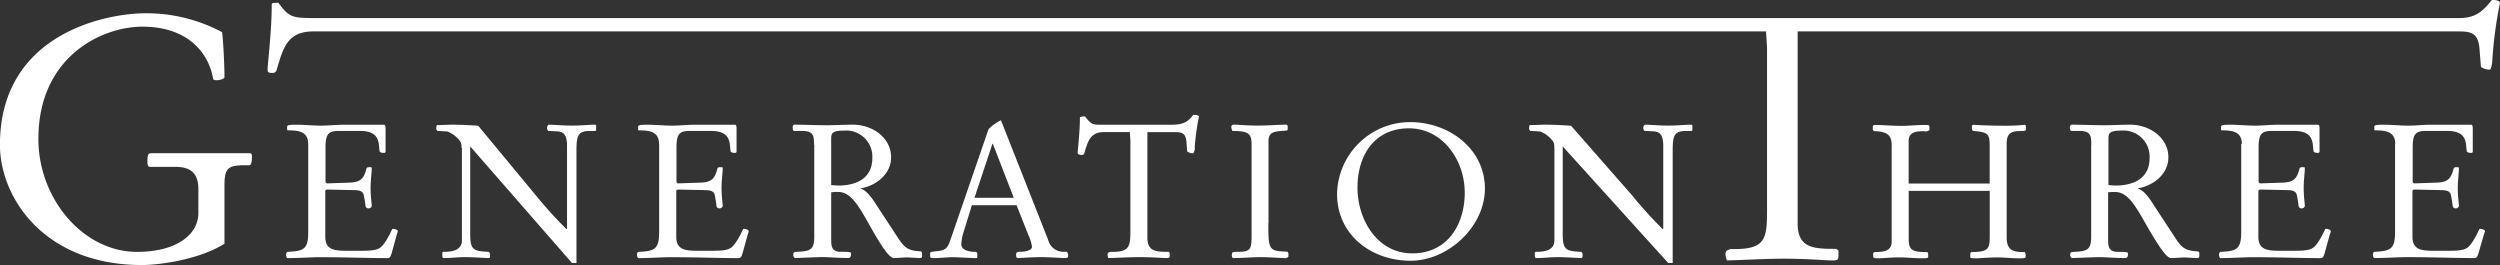
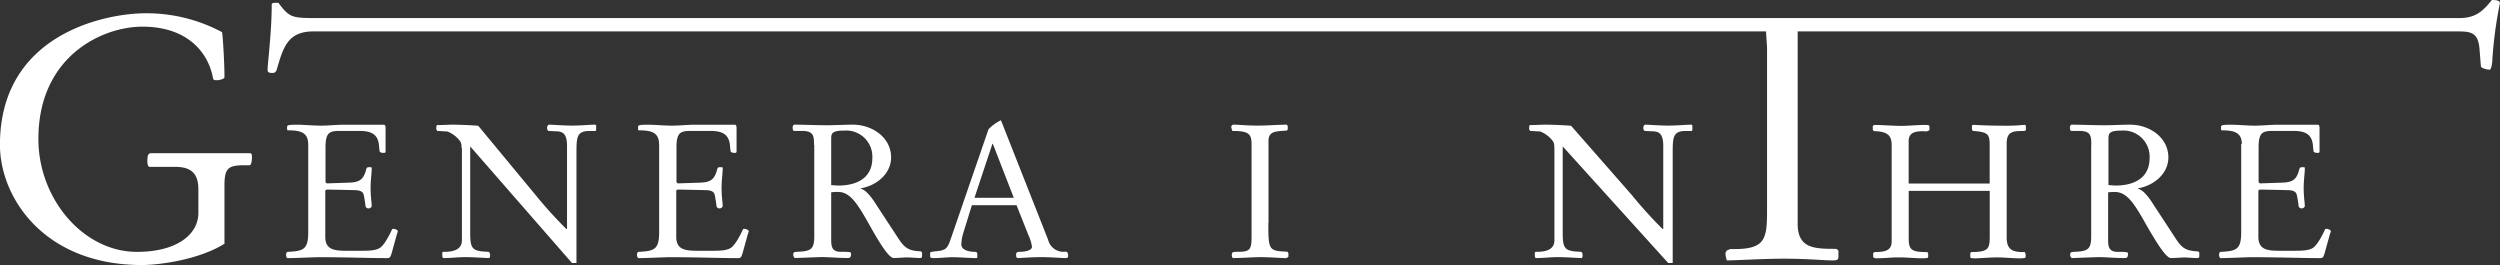
<svg xmlns="http://www.w3.org/2000/svg" id="Layer_1" data-name="Layer 1" viewBox="0 0 436.93 46.32">
  <rect x="0" y="0" width="436.93" height="46.32" fill="#333333" stroke="none" />
  <defs>
    <style>.cls-1{fill:#fff;}</style>
  </defs>
  <title>G3FamilyPartners 22 Nov 2010</title>
  <path class="cls-1" d="M63.68,31.67c0-2.15-1.62-2.38-3.53-2.38C60,29.3,60,29.13,60,29V28.64c0-.3.56-0.33,1.72-0.33,1.32,0,2.8.16,4.19,0.16s2.64-.16,4-0.16h7c0.26,0,.3.3,0.3,0.66v4a0.23,0.23,0,0,1-.23.26c-0.26,0-.79,0-0.83-0.36l-0.1-1c-0.2-2.11-1.65-2.48-3.5-2.48h-3.4c-1.85,0-2.44.4-2.44,2.91v6a0.42,0.42,0,0,0,.26.26l3.89-.13c2-.07,2.54-0.69,3-2.44,0.07-.2.17-0.26,0.53-0.26s0.4,0,.4.2c0,0.69-.2,2.21-0.2,3.3,0,1.78.2,2.74,0.2,3.3a0.57,0.57,0,0,1-.53.4,0.51,0.51,0,0,1-.56-0.43,18.56,18.56,0,0,0-.33-2c-0.17-.5-0.56-0.73-1.55-0.76l-4.69-.1c-0.46,0-.46.16-0.46,0.4v7.86c0,2.38,1.75,2.44,4,2.44h1.78c1.75,0,3,0,3.8-.53s1.75-2.44,2.11-3.27a1,1,0,0,1,1,.33,2.3,2.3,0,0,1-.16.53l-0.92,3.33c-0.26.89-.43,0.89-0.86,0.89-3.56,0-7.06-.16-11.85-0.16-1.09,0-3.86.16-5.54,0.16a0.66,0.66,0,0,1-.2-0.53,0.57,0.57,0,0,1,.2-0.56c2.87-.13,3.66-0.43,3.66-3.47V31.67Z" transform="translate(-9.82 -6.51)" />
  <path class="cls-1" d="M90.47,32.37a2,2,0,0,0-.17-1.09A5,5,0,0,0,88,29.49l-1.75-.1a0.64,0.64,0,0,1-.17-0.59c0-.16,0-0.43.17-0.43,1,0,1.82-.07,2.64-0.07,1.52,0,3.93.13,4.52,0.2l10,12.08a75.63,75.63,0,0,0,5.38,5.94h0.13V32c0-2.18-.79-2.51-1.85-2.54l-1.42-.07a0.6,0.6,0,0,1-.2-0.56,0.5,0.5,0,0,1,.3-0.53c0.73,0,2.44.16,4.06,0.16s3.07-.16,4-0.16a0.21,0.21,0,0,1,.2.26V29.2c0,0.17-.07.2-0.3,0.2h-0.86c-2.28,0-2.28,1.16-2.28,4V52.47h-0.79L92,32.1V47.25c0,2.84.4,3.17,3.23,3.27a0.57,0.57,0,0,1,.23.56,0.59,0.59,0,0,1-.13.53c-0.63,0-2.74-.16-4.12-0.16-1.62,0-2.34.16-3.86,0.16-0.2,0-.23-0.23-0.23-0.66s0-.43.43-0.43c1.39,0,3-.33,3-2V32.37Z" transform="translate(-9.82 -6.51)" />
  <path class="cls-1" d="M125,31.67c0-2.15-1.62-2.38-3.53-2.38-0.13,0-.13-0.16-0.13-0.3V28.64c0-.3.56-0.33,1.72-0.33,1.32,0,2.8.16,4.19,0.16s2.64-.16,4-0.16h7c0.26,0,.3.3,0.3,0.66v4a0.23,0.23,0,0,1-.23.26c-0.26,0-.79,0-0.83-0.36l-0.1-1c-0.2-2.11-1.65-2.48-3.5-2.48h-3.4c-1.85,0-2.44.4-2.44,2.91v6a0.42,0.42,0,0,0,.26.26l3.89-.13c2-.07,2.54-0.69,3-2.44,0.07-.2.16-0.26,0.53-0.26s0.4,0,.4.2c0,0.69-.2,2.21-0.2,3.3,0,1.78.2,2.74,0.2,3.3a0.57,0.57,0,0,1-.53.4,0.51,0.51,0,0,1-.56-0.43,18.58,18.58,0,0,0-.33-2c-0.16-.5-0.56-0.73-1.55-0.76l-4.69-.1c-0.46,0-.46.16-0.46,0.4v7.86c0,2.38,1.75,2.44,4,2.44h1.78c1.75,0,3,0,3.79-.53s1.75-2.44,2.11-3.27a1,1,0,0,1,1,.33,2.3,2.3,0,0,1-.16.53l-0.92,3.33c-0.26.89-.43,0.89-0.86,0.89-3.56,0-7.06-.16-11.85-0.16-1.09,0-3.86.16-5.54,0.16a0.66,0.66,0,0,1-.2-0.53,0.57,0.57,0,0,1,.2-0.56c2.87-.13,3.66-0.43,3.66-3.47V31.67Z" transform="translate(-9.82 -6.51)" />
  <path class="cls-1" d="M152.09,31.87c0-1.65-.07-2.48-2.15-2.48h-1.35c-0.2,0-.23-0.36-0.23-0.63a0.49,0.49,0,0,1,.23-0.46c1.91,0,3.86.1,5.78,0.1,1.52,0,3-.1,4.52-0.1,3.37,0,6.67,2.24,6.67,5.71,0,3-2.74,5-5.31,5.41v0.07c1.29,0.3,2.64,2.71,3,3.23l3.63,5.54c1.16,1.75,1.92,2.08,3.89,2.18l0.2,0.2v0.63a0.31,0.31,0,0,1-.36.33c-0.69,0-1.72-.1-2.21-0.1-0.79,0-1.58.1-2.38,0.1s-2.25-2.21-4.19-5.68c-2.14-3.8-3.4-5.87-5.58-5.87a8.35,8.35,0,0,0-1.16.07v8.09c0,1.19,0,2.31,1.65,2.31,1.25,0,1.82,0,1.82.26,0,0.63-.1.82-0.59,0.82-1.72,0-3.13-.16-4.55-0.16-0.56,0-4.22.16-4.69,0.16a0.69,0.69,0,0,1-.26-0.69c0-.3.13-0.36,0.79-0.4,2.28-.1,2.87-0.43,2.87-2.71V31.87Zm3,7c0.43,0,.83.07,1.25,0.07,2.64,0,5.94-.92,5.94-4.82a4.57,4.57,0,0,0-4.88-4.79c-2.25,0-2.31.53-2.31,1.52v8Z" transform="translate(-9.82 -6.51)" />
  <path class="cls-1" d="M179.68,42.37l-1.45,4.69a7.83,7.83,0,0,0-.4,2.15c0,1.09,1.55,1.32,2.44,1.32,0.3,0,.36.2,0.36,0.63s0,0.46-.26.46c-0.76,0-3.17-.16-4.06-0.16s-2.28.16-3.27,0.16c-0.66,0-.66-0.1-0.66-0.53V50.72c0-.16.3-0.23,1.09-0.3,1.72-.17,1.95-0.5,2.57-2.31l6.54-19a7.21,7.21,0,0,1,2.18-1.58L193,48.41a2.75,2.75,0,0,0,3.07,2.08c0.36,0,.43.4,0.43,0.76s-0.23.36-.63,0.36-2.64-.16-3.93-0.16-2.64.07-4,.16c-0.5,0-.53-0.1-0.53-0.56s0.2-.53.66-0.53,2.11-.1,2.11-0.89a6.65,6.65,0,0,0-.59-1.95l-2.11-5.31h-7.89ZM187,41.08l-3.66-9.44h-0.07l-3.14,9.44H187Z" transform="translate(-9.82 -6.51)" />
-   <path class="cls-1" d="M210.35,48.08c0,2.44,1.65,2.44,3.7,2.44l0.2,0.16v0.53c0,0.4-.17.4-0.69,0.4s-2.28-.16-4.59-0.16c-1.82,0-4.65.16-5.45,0.16a2.14,2.14,0,0,1-.13-0.59,0.5,0.5,0,0,1,.13-0.36l0.33-.13h0.4c3,0,3.13-1,3.13-3.76V31.11l-0.1-1.52h-4.42c-2.51,0-2.9,1.58-3.53,3.7a0.39,0.39,0,0,1-.4.3c-0.46,0-.76-0.13-0.76-0.33,0-.56.39-3.63,0.39-6.24a1.34,1.34,0,0,1,.92-0.13c1.06,1.42,1.39,1.42,2.81,1.42h12.28c2.31,0,3-.69,3.79-1.72,0.23,0,1,0,1,.3a40.67,40.67,0,0,0-.73,5.35,1.57,1.57,0,0,1-.26,1.06,1.67,1.67,0,0,1-1.06-.33l-0.13-1.65c-0.13-1.68-.93-1.72-2.28-1.72h-4.55V48.08Z" transform="translate(-9.82 -6.51)" />
  <path class="cls-1" d="M231.49,45.5c0,4.82.1,4.85,3.33,5L235,50.75v0.63a0.85,0.85,0,0,1-.79.23c-0.46,0-2.67-.16-4-0.16-1.59,0-3.2.16-4.92,0.16a0.63,0.63,0,0,1-.17-0.59c0-.43.1-0.5,1.06-0.5,2.28,0,2.38-.5,2.38-3V31.74c0-1.88-.56-2.34-3.33-2.34l-0.1-.16L225,28.7a0.44,0.44,0,0,1,.53-0.4c0.89,0,1.95.16,4.19,0.16,1.65,0,3.63-.16,5-0.16l0.16,0.23v0.59l-0.13.2-0.89.07c-1.32.1-2.34,0.23-2.34,1.75V45.5Z" transform="translate(-9.82 -6.51)" />
-   <path class="cls-1" d="M243.5,40.39a12.79,12.79,0,0,1,12.74-12.54c6.93,0,13.1,4.75,13.1,11.62,0,6.63-6.4,12.61-13,12.61C249.48,52.07,243.5,47.58,243.5,40.39Zm22.31-.26c0-5.54-3.79-11.19-9.74-11.19-6.11,0-9,4.79-9,10.36s3.43,11.49,9.57,11.49S265.82,45.8,265.82,40.12Z" transform="translate(-9.82 -6.51)" />
  <path class="cls-1" d="M281.46,32.37a2,2,0,0,0-.17-1.09A5,5,0,0,0,279,29.49l-1.75-.1a0.64,0.64,0,0,1-.17-0.59c0-.16,0-0.43.17-0.43,1,0,1.82-.07,2.64-0.07,1.52,0,3.93.13,4.52,0.2L295,40.58a75.63,75.63,0,0,0,5.38,5.94h0.13V32c0-2.18-.79-2.51-1.85-2.54l-1.42-.07a0.6,0.6,0,0,1-.2-0.56,0.5,0.5,0,0,1,.3-0.53c0.73,0,2.44.16,4.06,0.16s3.07-.16,4-0.16a0.21,0.21,0,0,1,.2.26V29.2c0,0.17-.07.2-0.3,0.2h-0.86c-2.28,0-2.28,1.16-2.28,4V52.47h-0.79L282.94,32.1V47.25c0,2.84.4,3.17,3.23,3.27a0.57,0.57,0,0,1,.23.56,0.59,0.59,0,0,1-.13.53c-0.63,0-2.74-.16-4.12-0.16-1.62,0-2.34.16-3.86,0.16-0.2,0-.23-0.23-0.23-0.66s0-.43.43-0.43c1.39,0,3-.33,3-2V32.37Z" transform="translate(-9.82 -6.51)" />
  <path class="cls-1" d="M340.44,32.14c0-1.55-.23-2.67-3.14-2.71l-0.17-.26V28.61c0-.23.3-0.26,0.56-0.26,1,0,2.94.16,4.39,0.16s2.64-.16,4.09-0.16c0.69,0,.86,0,0.86.36v0.53a1,1,0,0,1-.92.2c-1.35,0-2.71.1-2.71,1.72v7.43h14.16V32.41c0-2.28,0-2.77-2.67-3-0.36,0-.43-0.13-0.43-0.53v-0.4l0.16-.16c1.09,0.07,3.17.16,5.21,0.16a33.42,33.42,0,0,0,3.93-.16l0.13,0.2v0.63c0,0.26-.3.26-0.79,0.26-1.72,0-2.57.3-2.57,2.21V48c0,2.38,1.29,2.57,3.17,2.57a1.28,1.28,0,0,1,.13.86c0,0.13-.13.23-1,0.23-1.32,0-2.64-.16-4-0.16s-3.27.16-3.66,0.16c-0.86,0-1-.07-1-0.2V50.73l0.17-.17c3.17,0,3.23-.66,3.23-3V39.87H343.41v8.35c0,1.88.5,2.34,2.94,2.34,0.36,0,.46.07,0.46,0.36v0.5c0,0.2-.33.23-1.06,0.23-1.35,0-2.71-.16-4.06-0.16s-2.54.16-3.8,0.16a0.87,0.87,0,0,1-.69-0.2V50.73l0.23-.17c1.55,0,3-.13,3-1.81V32.14Z" transform="translate(-9.82 -6.51)" />
  <path class="cls-1" d="M375.32,31.87c0-1.65-.07-2.48-2.15-2.48h-1.35c-0.2,0-.23-0.36-0.23-0.63a0.49,0.49,0,0,1,.23-0.46c1.91,0,3.86.1,5.78,0.1,1.52,0,3-.1,4.52-0.1,3.37,0,6.67,2.24,6.67,5.71,0,3-2.74,5-5.31,5.41v0.07c1.29,0.3,2.64,2.71,3,3.23l3.63,5.54C391.23,50,392,50.35,394,50.45l0.2,0.2v0.63a0.31,0.31,0,0,1-.36.33c-0.69,0-1.72-.1-2.21-0.1-0.79,0-1.58.1-2.38,0.1S387,49.4,385,45.93c-2.14-3.8-3.4-5.87-5.58-5.87a8.35,8.35,0,0,0-1.16.07v8.09c0,1.19,0,2.31,1.65,2.31,1.25,0,1.82,0,1.82.26,0,0.63-.1.82-0.59,0.82-1.72,0-3.14-.16-4.55-0.16-0.56,0-4.22.16-4.69,0.16a0.69,0.69,0,0,1-.26-0.69c0-.3.13-0.36,0.79-0.4,2.28-.1,2.87-0.43,2.87-2.71V31.87Zm3,7c0.43,0,.83.07,1.25,0.07,2.64,0,5.94-.92,5.94-4.82a4.57,4.57,0,0,0-4.88-4.79c-2.25,0-2.31.53-2.31,1.52v8Z" transform="translate(-9.82 -6.51)" />
  <path class="cls-1" d="M401.63,31.67c0-2.15-1.62-2.38-3.53-2.38C398,29.3,398,29.13,398,29V28.64c0-.3.56-0.33,1.72-0.33,1.32,0,2.8.16,4.19,0.16s2.64-.16,4-0.16h7c0.26,0,.3.3,0.3,0.66v4a0.23,0.23,0,0,1-.23.26c-0.26,0-.79,0-0.83-0.36l-0.1-1c-0.2-2.11-1.65-2.48-3.5-2.48H407c-1.85,0-2.44.4-2.44,2.91v6a0.42,0.42,0,0,0,.26.26l3.89-.13c2-.07,2.54-0.69,3-2.44,0.07-.2.17-0.26,0.53-0.26s0.4,0,.4.2c0,0.69-.2,2.21-0.2,3.3,0,1.78.2,2.74,0.2,3.3a0.57,0.57,0,0,1-.53.4,0.51,0.51,0,0,1-.56-0.43,18.53,18.53,0,0,0-.33-2c-0.17-.5-0.56-0.73-1.55-0.76l-4.69-.1c-0.46,0-.46.16-0.46,0.4v7.86c0,2.38,1.75,2.44,4,2.44h1.78c1.75,0,3,0,3.79-.53s1.75-2.44,2.11-3.27a1,1,0,0,1,1,.33,2.3,2.3,0,0,1-.17.53l-0.92,3.33c-0.26.89-.43,0.89-0.86,0.89-3.56,0-7.06-.16-11.85-0.16-1.09,0-3.86.16-5.54,0.16a0.66,0.66,0,0,1-.2-0.53,0.57,0.57,0,0,1,.2-0.56c2.87-.13,3.66-0.43,3.66-3.47V31.67Z" transform="translate(-9.82 -6.51)" />
-   <path class="cls-1" d="M428.44,31.67c0-2.15-1.62-2.38-3.53-2.38-0.13,0-.13-0.16-0.13-0.3V28.64c0-.3.56-0.33,1.72-0.33,1.32,0,2.8.16,4.19,0.16s2.64-.16,4-0.16h7c0.26,0,.3.3,0.3,0.66v4a0.23,0.23,0,0,1-.23.26c-0.26,0-.79,0-0.83-0.36l-0.1-1c-0.2-2.11-1.65-2.48-3.5-2.48h-3.4c-1.85,0-2.44.4-2.44,2.91v6a0.42,0.42,0,0,0,.26.26l3.89-.13c2-.07,2.54-0.69,3-2.44,0.07-.2.16-0.26,0.53-0.26s0.4,0,.4.2c0,0.69-.2,2.21-0.2,3.3,0,1.78.2,2.74,0.2,3.3a0.57,0.57,0,0,1-.53.4,0.51,0.51,0,0,1-.56-0.43,18.56,18.56,0,0,0-.33-2c-0.17-.5-0.56-0.73-1.55-0.76l-4.69-.1c-0.46,0-.46.16-0.46,0.4v7.86c0,2.38,1.75,2.44,4,2.44h1.78c1.75,0,3,0,3.8-.53s1.75-2.44,2.11-3.27a1,1,0,0,1,1,.33,2.3,2.3,0,0,1-.17.53L443,50.72c-0.26.89-.43,0.89-0.86,0.89-3.56,0-7.06-.16-11.85-0.16-1.09,0-3.86.16-5.54,0.16a0.66,0.66,0,0,1-.2-0.53,0.57,0.57,0,0,1,.2-0.56c2.87-.13,3.66-0.43,3.66-3.47V31.67Z" transform="translate(-9.82 -6.51)" />
  <path class="cls-1" d="M49.05,49.11c-4.62,2.88-11.64,3.72-14.4,3.72-17.22,0-24.84-11.88-24.84-21,0-19.44,18.54-23,25.44-23a28,28,0,0,1,13.38,3.3c0.12,0.48.42,5.22,0.42,7.86,0,0.36-1,.54-1.26.54s-0.66,0-.72-0.24c-0.78-4.56-4.44-9.12-12.36-9.12-7.08,0-18.18,5.22-18.18,19.62,0,10.5,7.86,19.74,17.22,19.74,7.08,0,10.74-3.12,10.74-6.78V39.57c0-3-1.56-3.9-4.08-3.9H36c-0.3,0-.42-0.36-0.42-1,0-.78.06-1.38,0.6-1.38H53.49c0.42,0,.36.48,0.36,0.78,0,0.6-.12,1.32-0.42,1.32H52.71c-2.88,0-3.66.36-3.66,3.48v10.2Z" transform="translate(-9.82 -6.51)" />
  <path class="cls-1" d="M324,45.61C324,50,327,50,330.77,50l0.36,0.3v1c0,0.72-.3.72-1.26,0.72-1.2,0-4.14-.3-8.34-0.3-3.3,0-8.46.3-9.9,0.3a3.92,3.92,0,0,1-.24-1.08,0.9,0.9,0,0,1,.24-0.66l0.6-.24h0.72c5.46,0,5.7-1.86,5.7-6.84V14.77L318.47,12,64.59,12c-4.56,0-5.28,2.88-6.42,6.72a0.71,0.71,0,0,1-.72.54c-0.84,0-.86-0.24-0.86-0.6,0-1,.72-6.6.72-11.34C57.31,7,57.64,7,58.48,7,60.4,9.63,61,9.63,64.73,9.67H439.59c3,0,4.24-1.3,5.74-3.16,0.42,0,1.41,0,1.41.54a73.68,73.68,0,0,0-1.32,9.72c0,0.66-.18,1.92-0.48,1.92-0.54,0-1.53-.3-1.53-0.6l-0.24-3C442.93,12,441.49,12,439,12L324,12v33.6Z" transform="translate(-9.82 -6.51)" />
</svg>